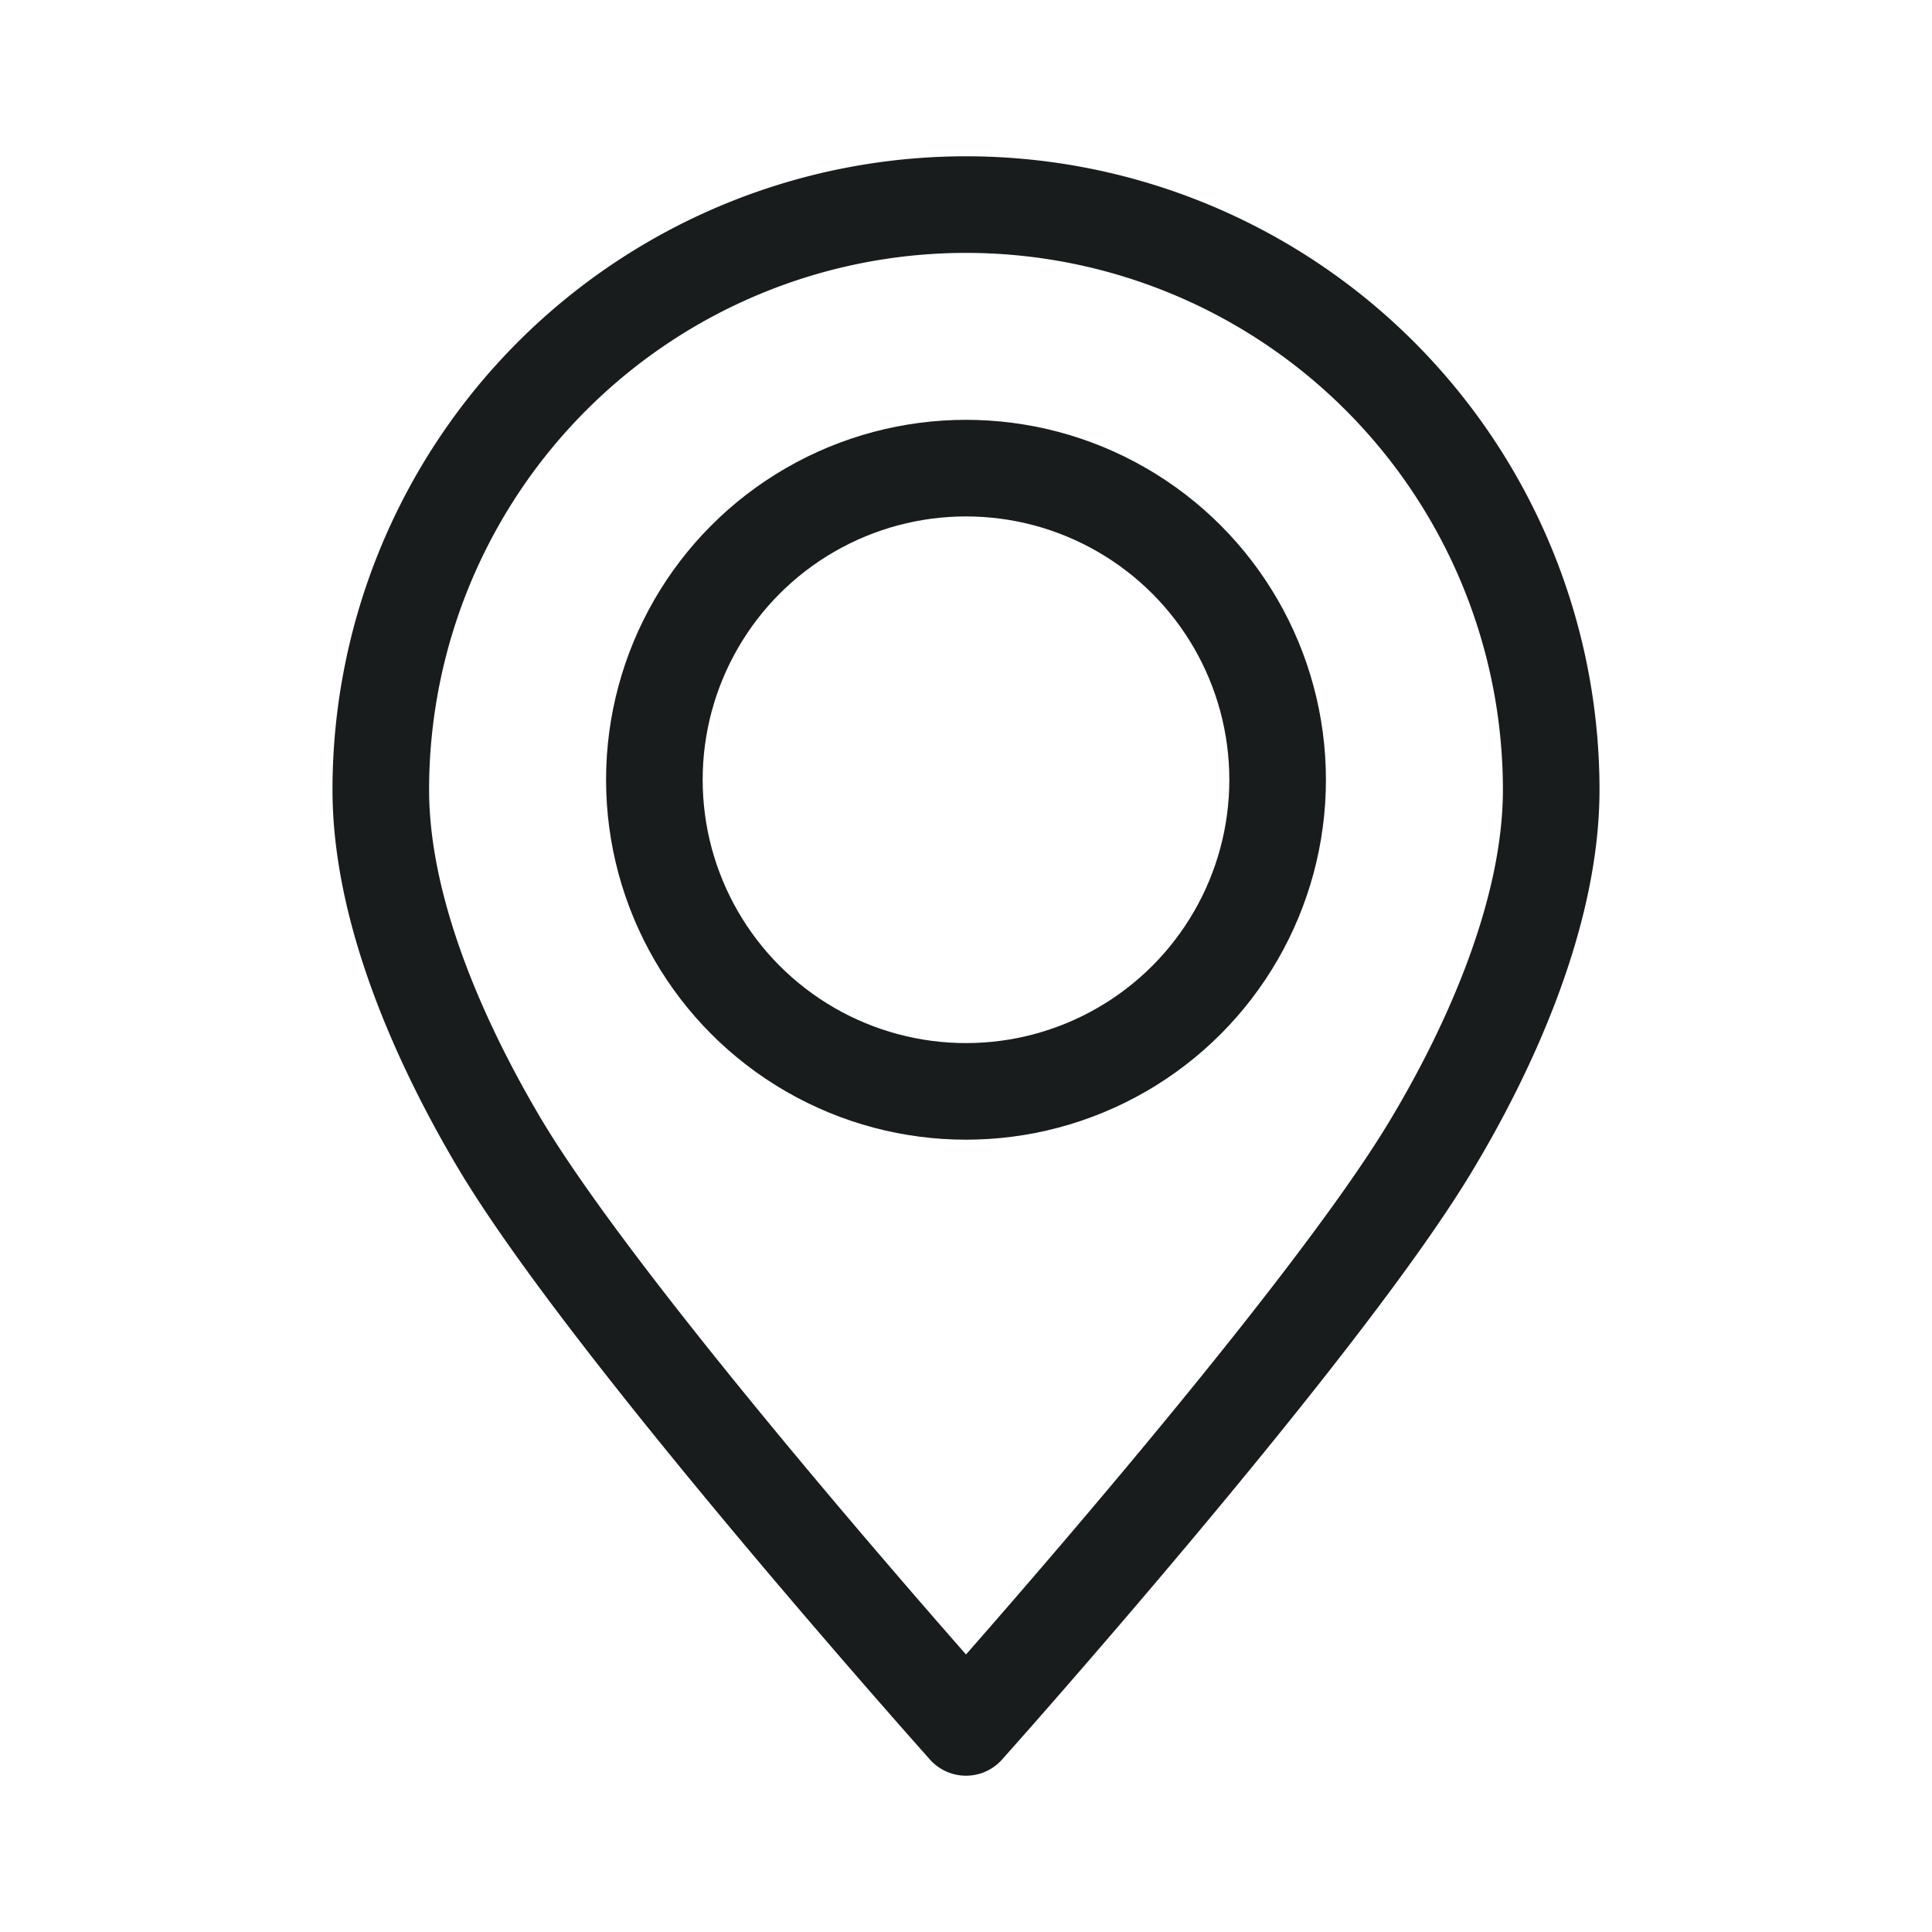
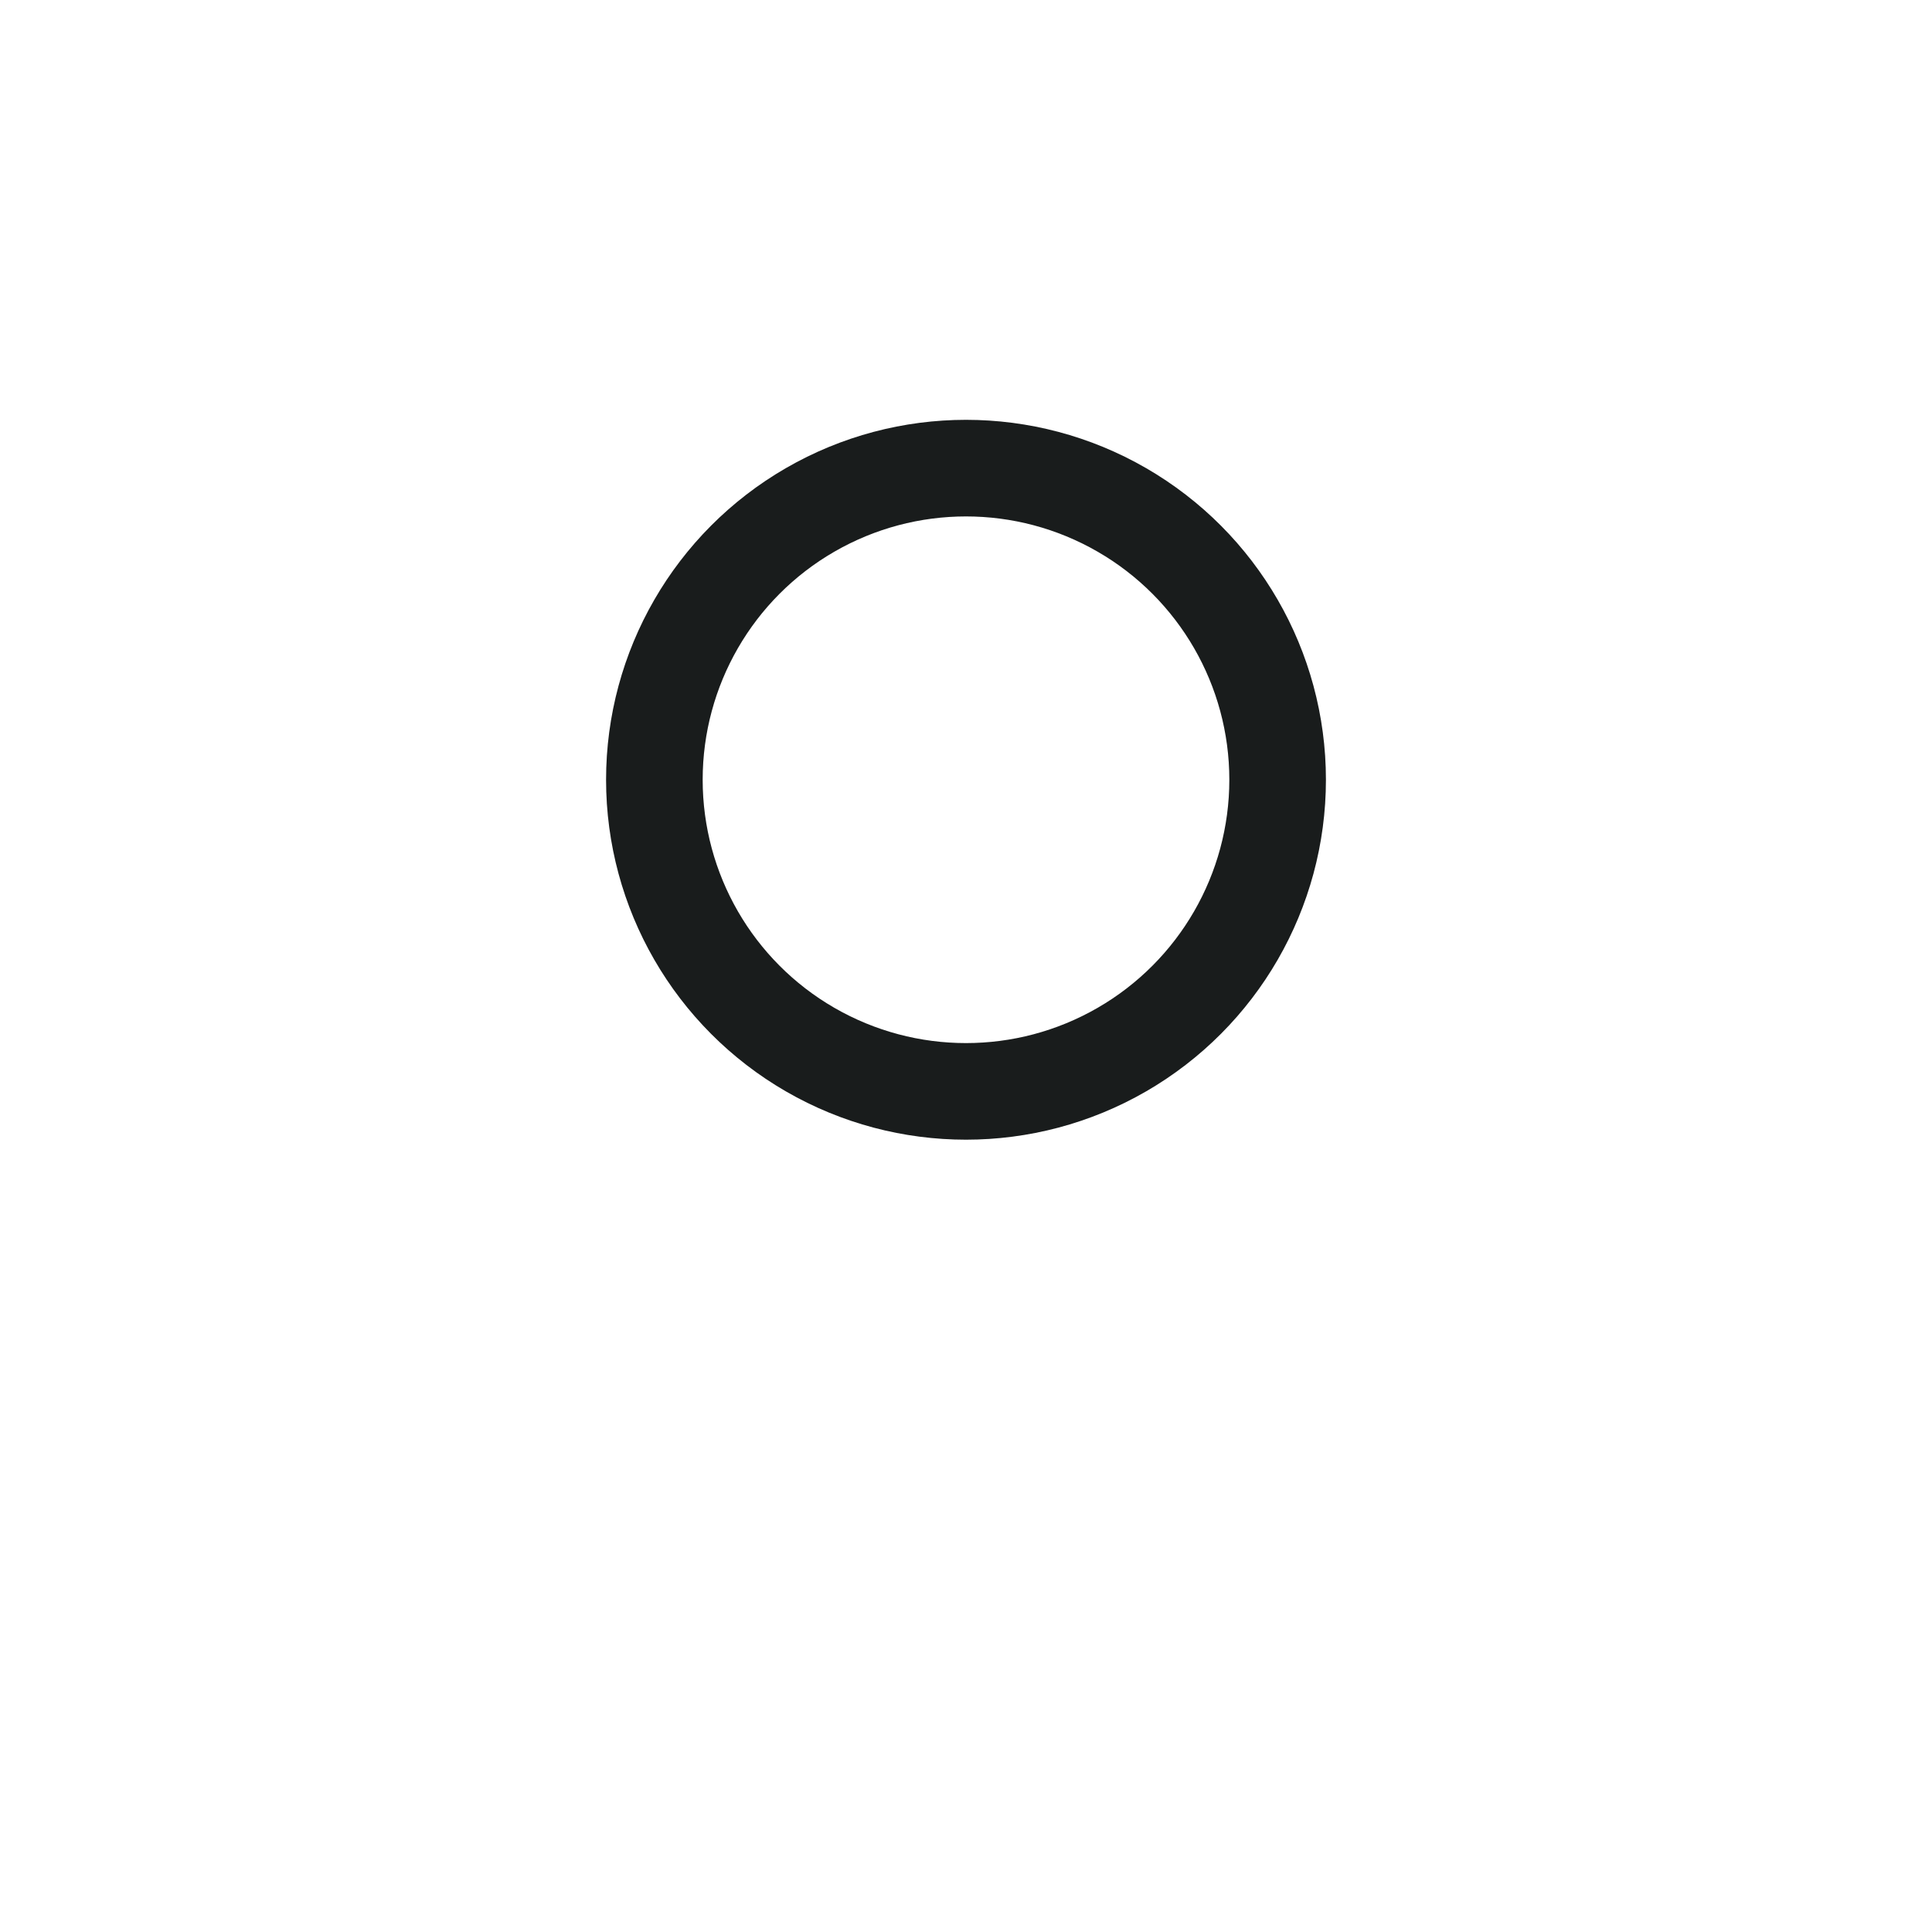
<svg xmlns="http://www.w3.org/2000/svg" viewBox="0 0 100 100">
  <defs>
    <style>.cls-1,.cls-2{fill:none;}.cls-1{stroke:#191c1c;stroke-linecap:round;stroke-linejoin:round;stroke-width:5px;}</style>
  </defs>
  <g id="Layer_2" data-name="Layer 2">
    <g id="Layer_3" data-name="Layer 3">
-       <path class="cls-1" d="M80.29,40.88a30.29,30.29,0,0,0-60.58,0c0,6.84,3.65,14.08,6.09,18.21C31.46,68.67,50,89.41,50,89.41S68.54,68.67,74.2,59.09C76.64,55,80.29,47.72,80.29,40.88Z" />
      <circle class="cls-1" cx="50" cy="40.36" r="16.13" />
      <rect class="cls-2" width="100" height="100" />
    </g>
  </g>
</svg>